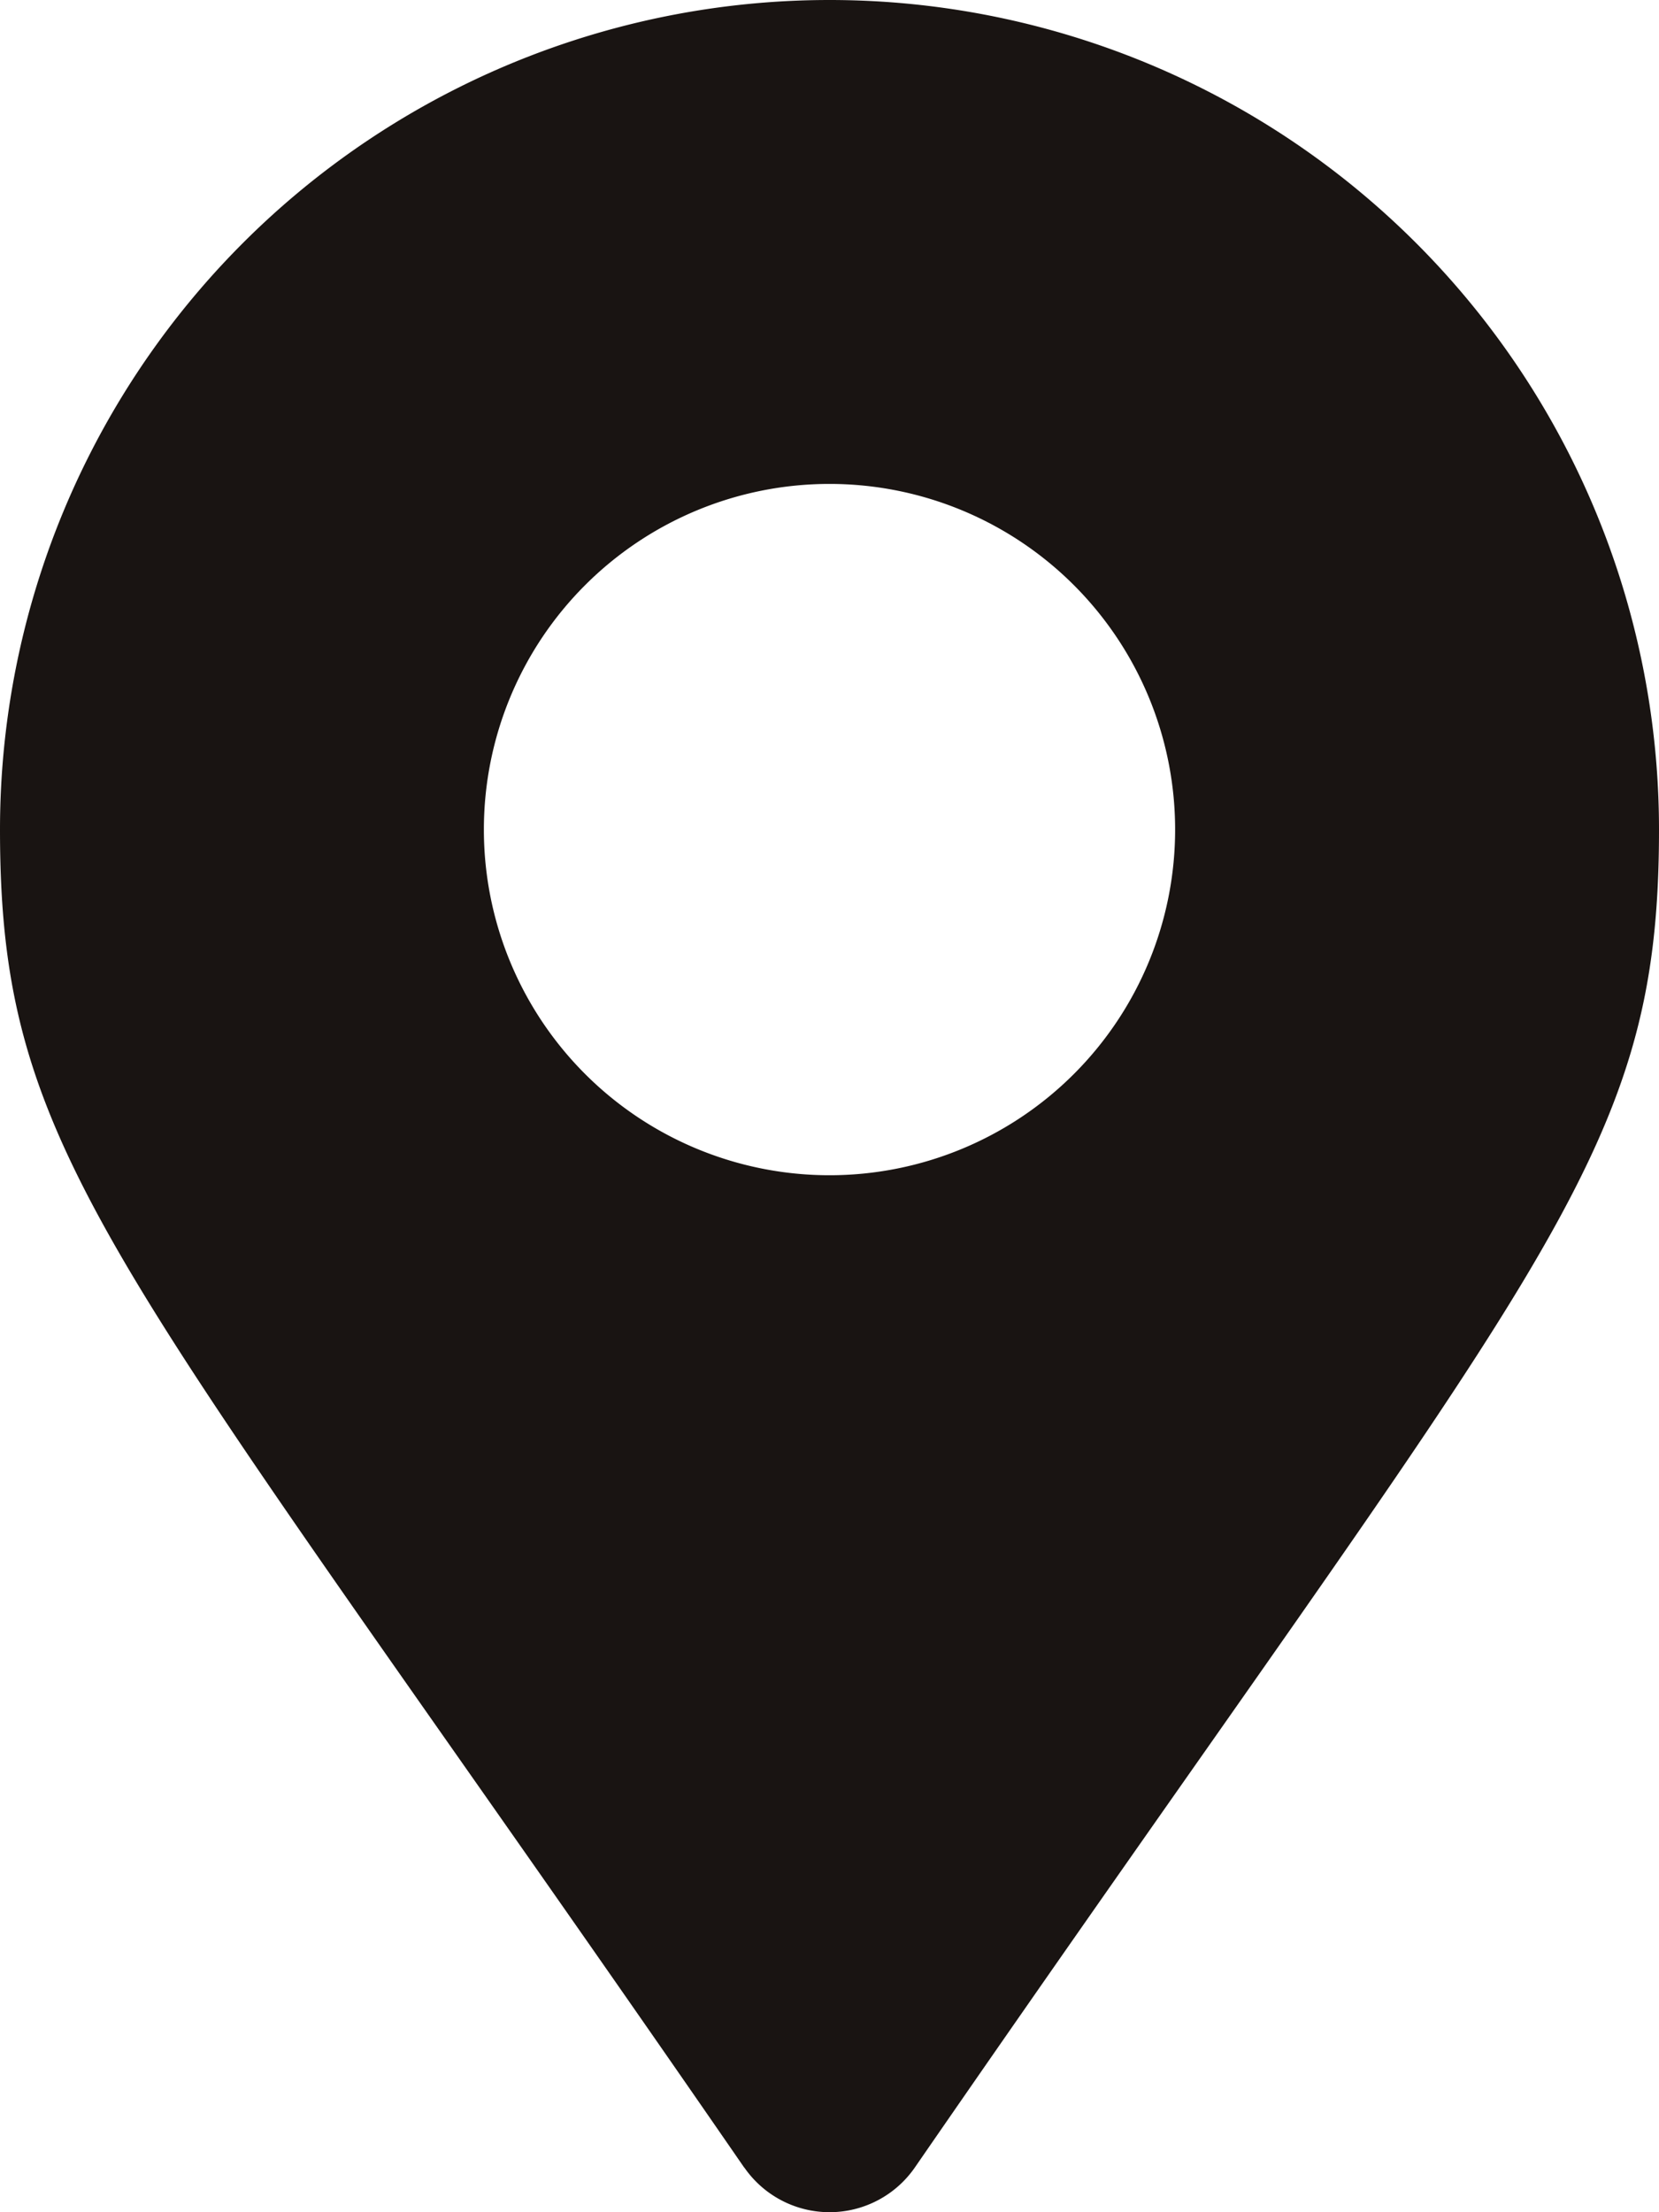
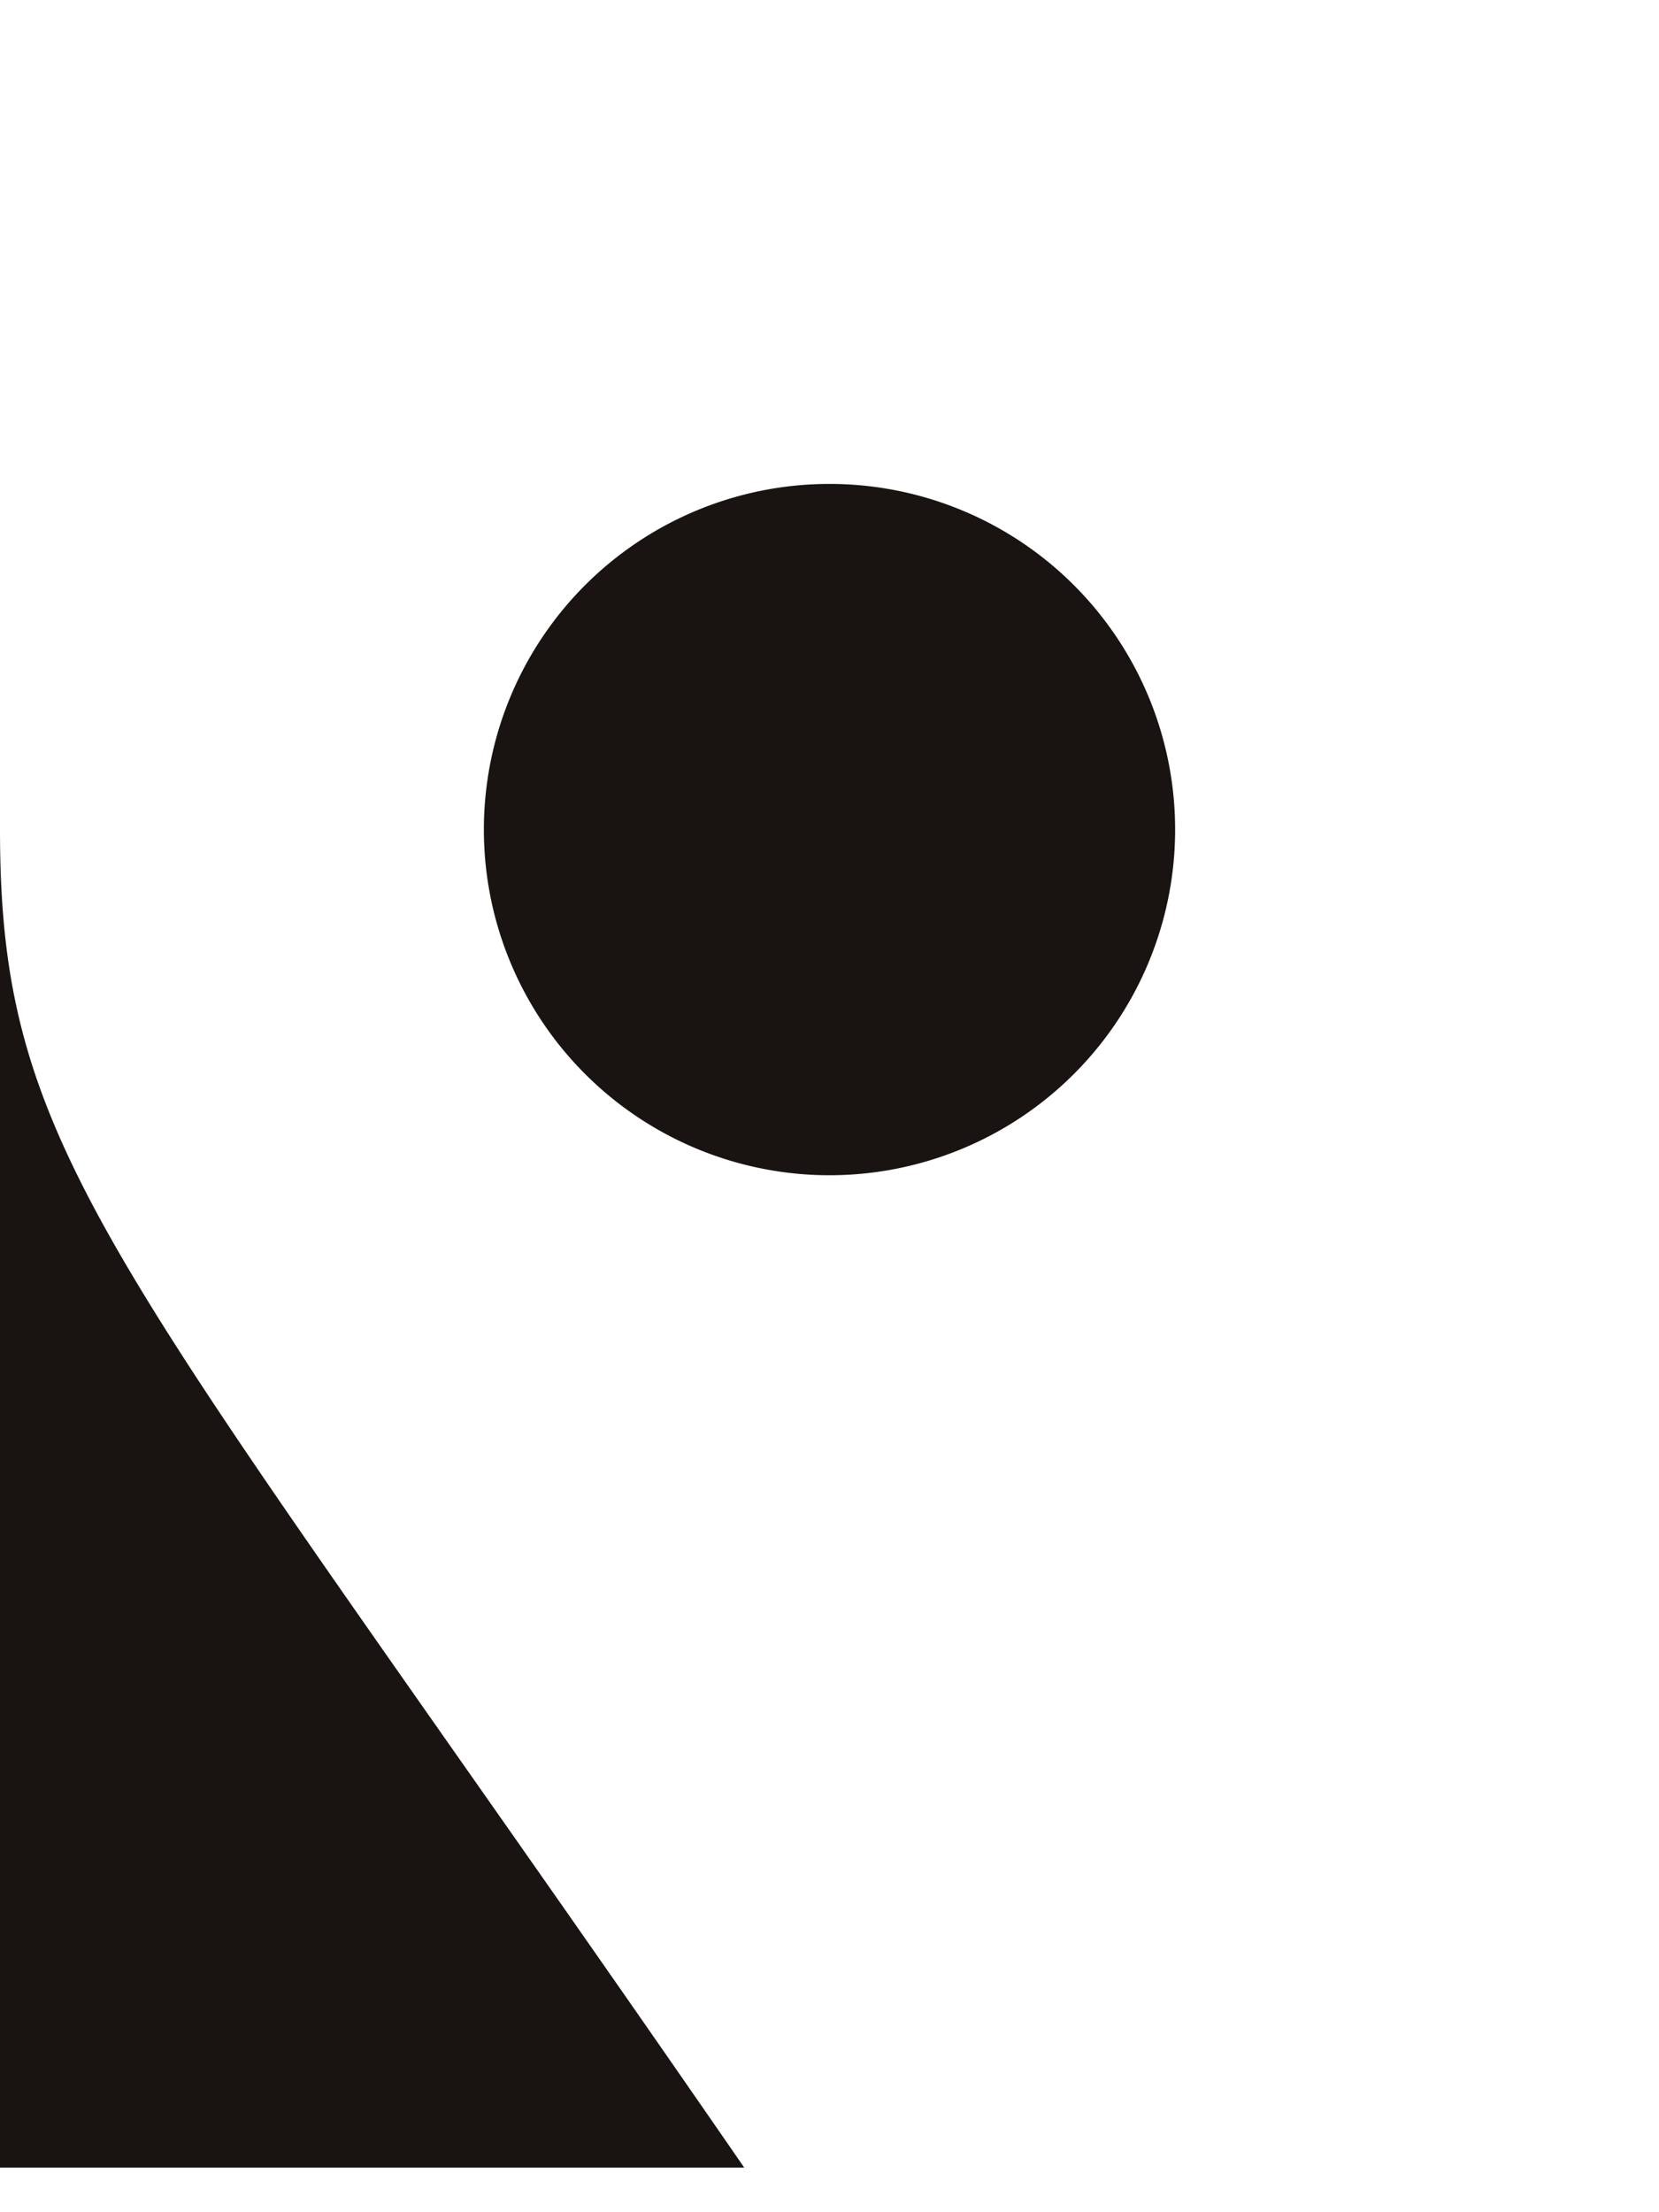
<svg xmlns="http://www.w3.org/2000/svg" width="12" height="16" viewBox="0 0 12 16">
-   <path id="map-marker-alt-solid" d="M5.383,15.677C.843,9.095,0,8.419,0,6A6,6,0,0,1,12,6c0,2.419-.843,3.095-5.383,9.677a.75.75,0,0,1-1.233,0ZM6,8.5A2.5,2.5,0,1,0,3.5,6,2.5,2.5,0,0,0,6,8.5Z" fill="#191412" />
+   <path id="map-marker-alt-solid" d="M5.383,15.677C.843,9.095,0,8.419,0,6c0,2.419-.843,3.095-5.383,9.677a.75.75,0,0,1-1.233,0ZM6,8.5A2.5,2.5,0,1,0,3.5,6,2.5,2.5,0,0,0,6,8.5Z" fill="#191412" />
</svg>